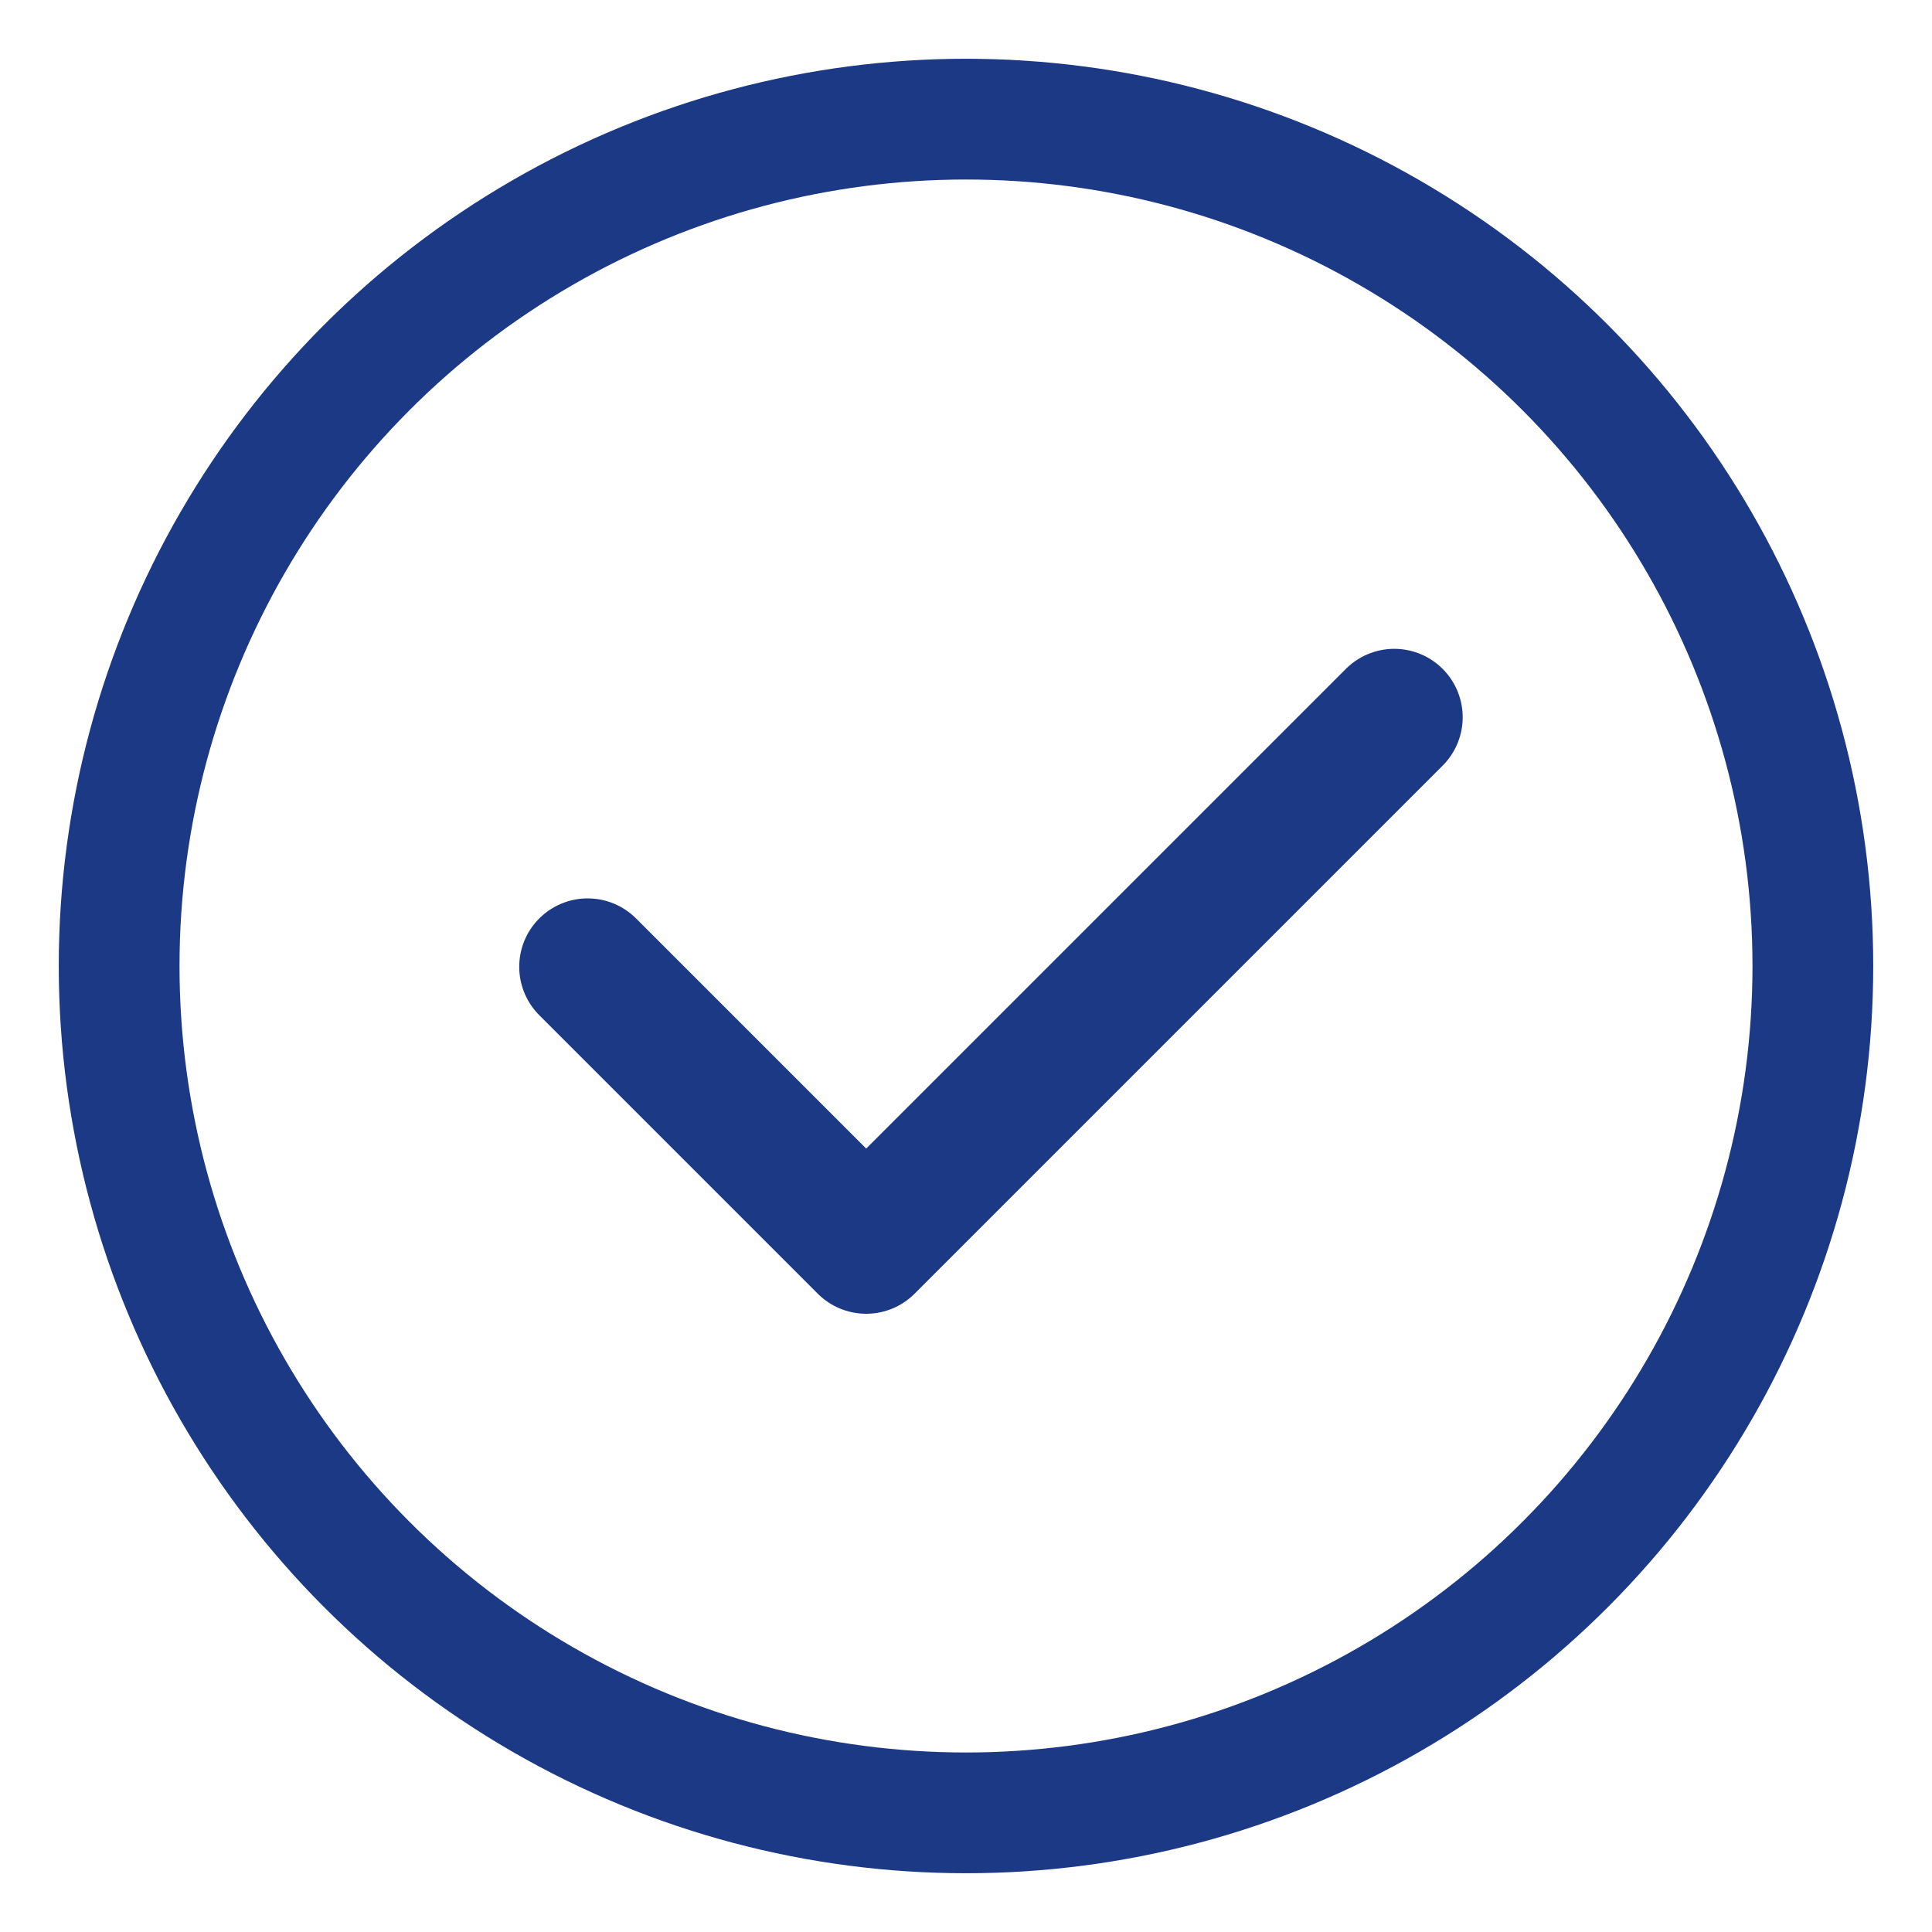
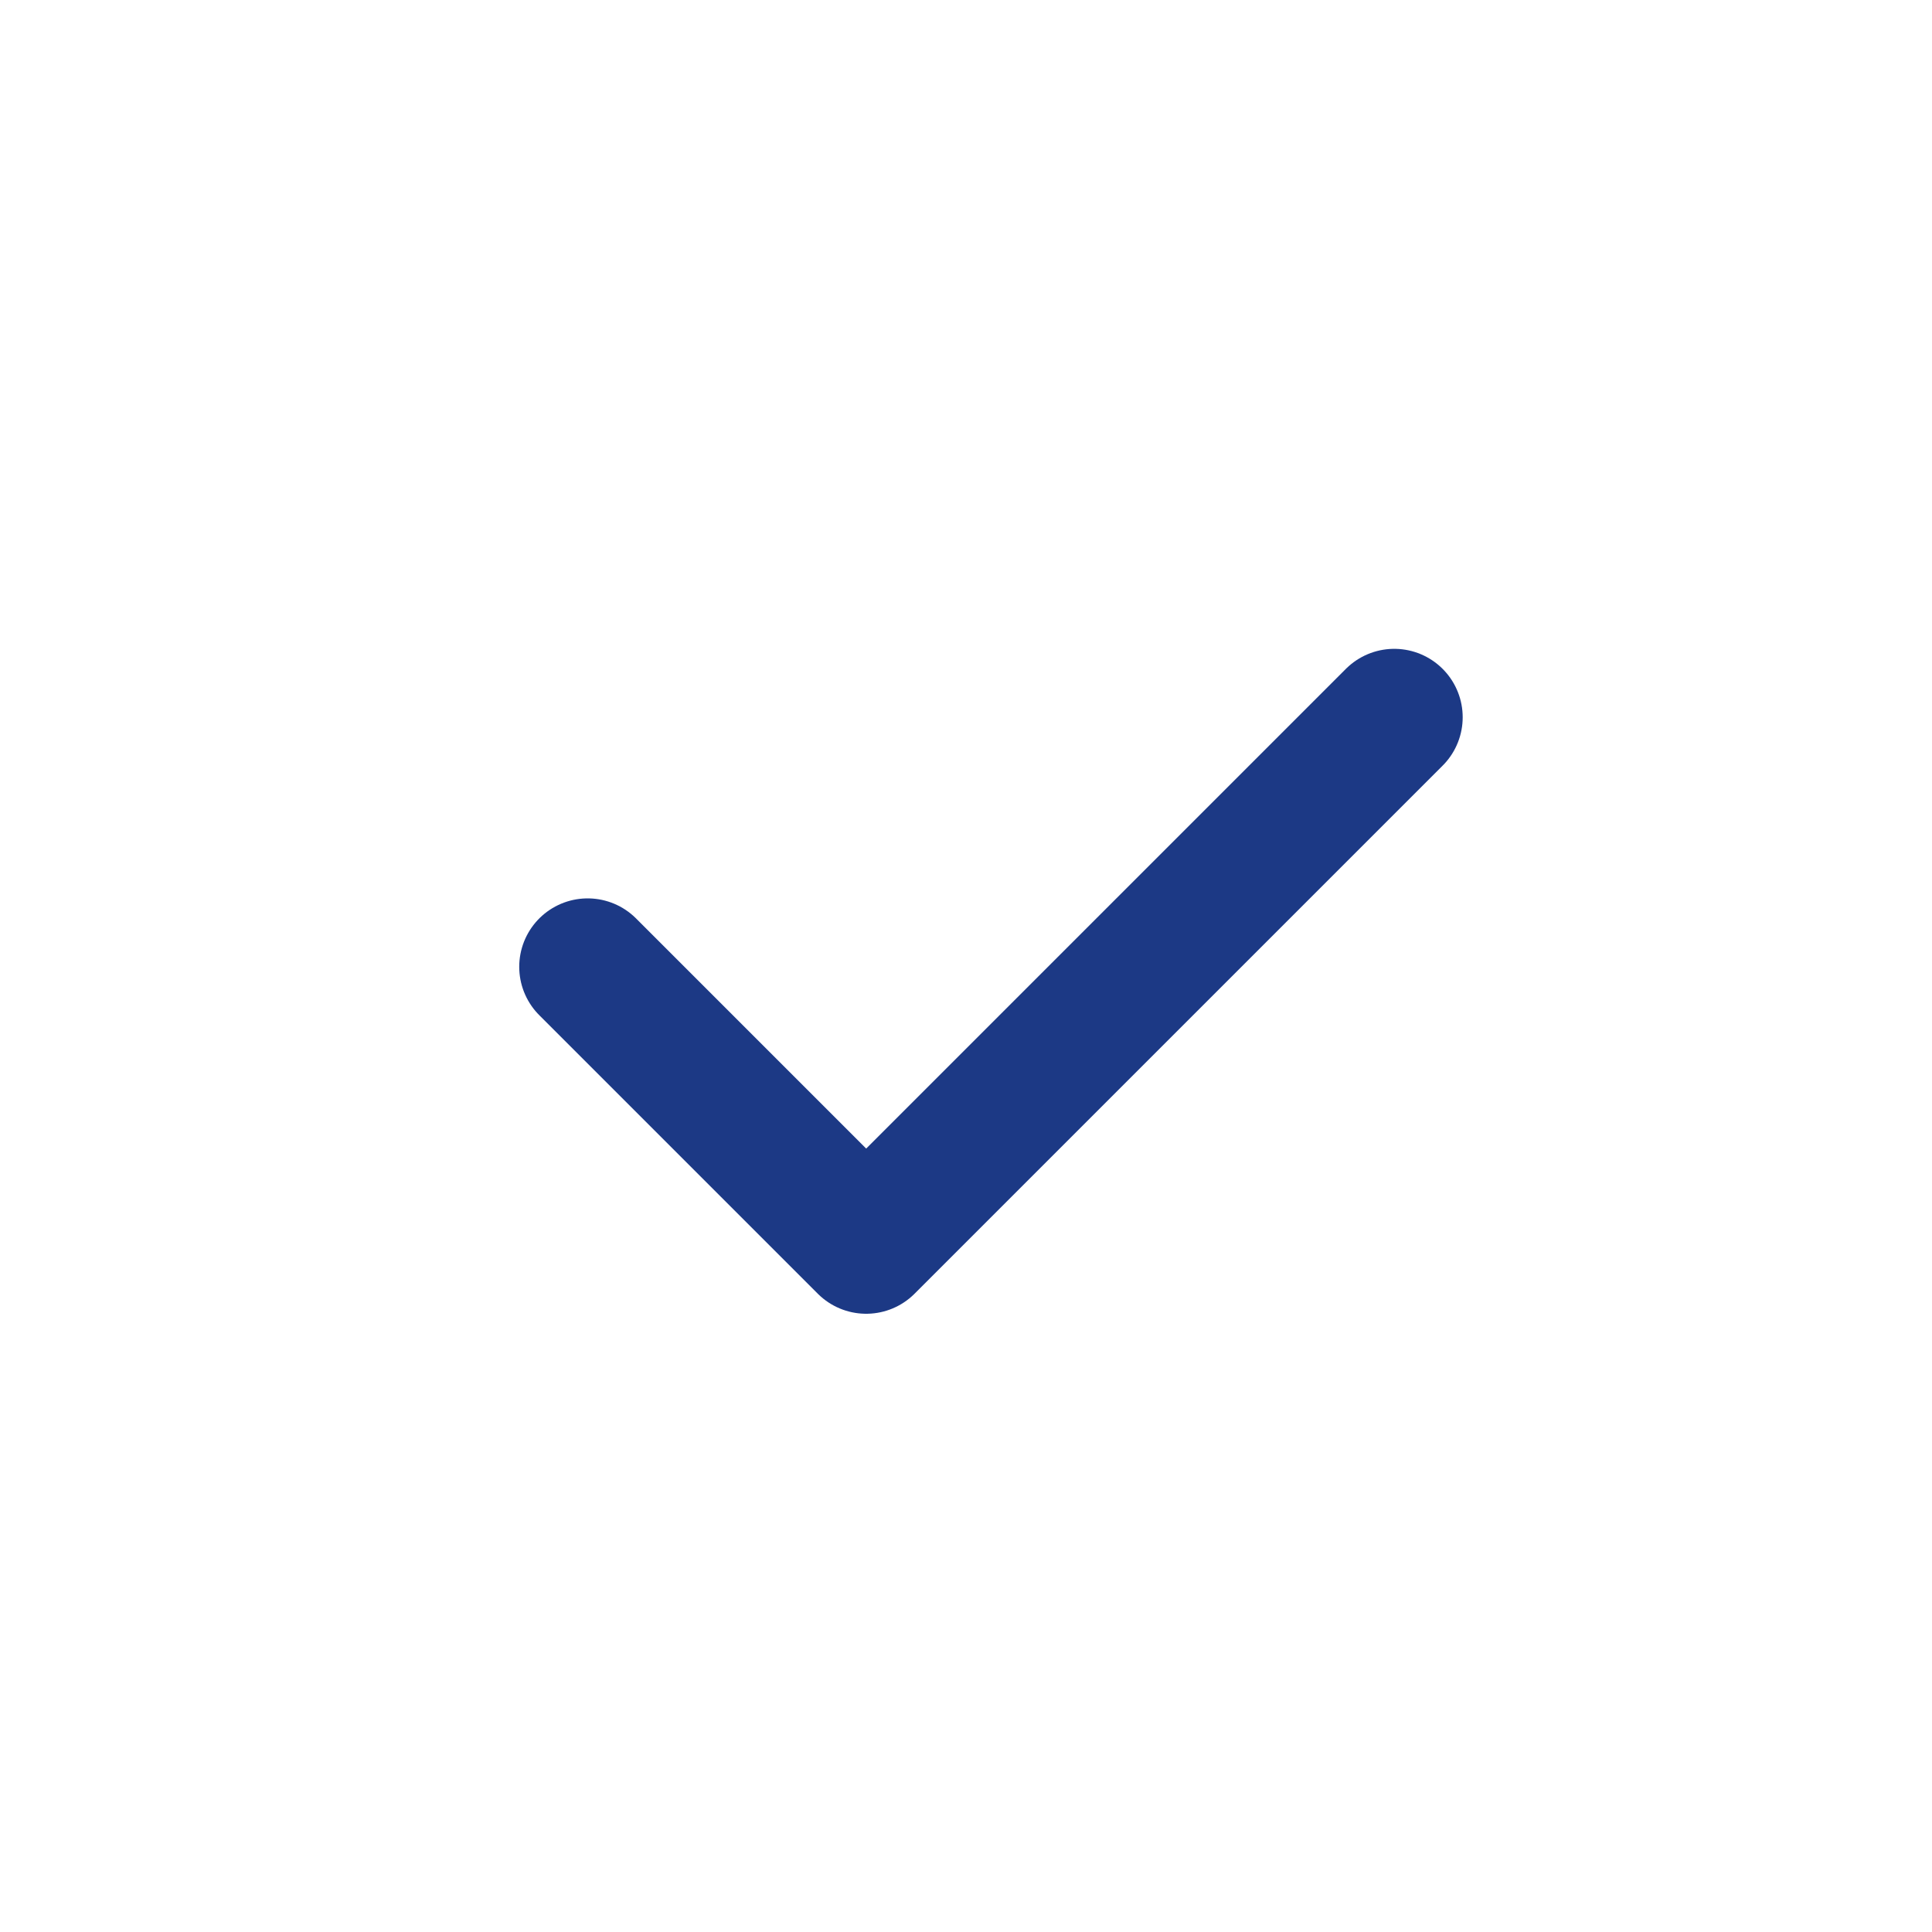
<svg xmlns="http://www.w3.org/2000/svg" id="_图层_1" data-name="图层 1" viewBox="0 0 24 24">
  <defs>
    <style>
      .cls-1 {
        stroke-linecap: round;
        stroke-linejoin: round;
        stroke-width: 1.7px;
      }

      .cls-1, .cls-2 {
        fill: none;
        stroke: #1c3985;
      }

      .cls-2 {
        stroke-miterlimit: 10;
        stroke-width: 1.5px;
      }
    </style>
  </defs>
-   <circle class="cls-2" cx="12" cy="12" r="10.52" />
  <polyline class="cls-1" points="7.3 12.01 10.76 15.47 17.32 8.91" />
</svg>